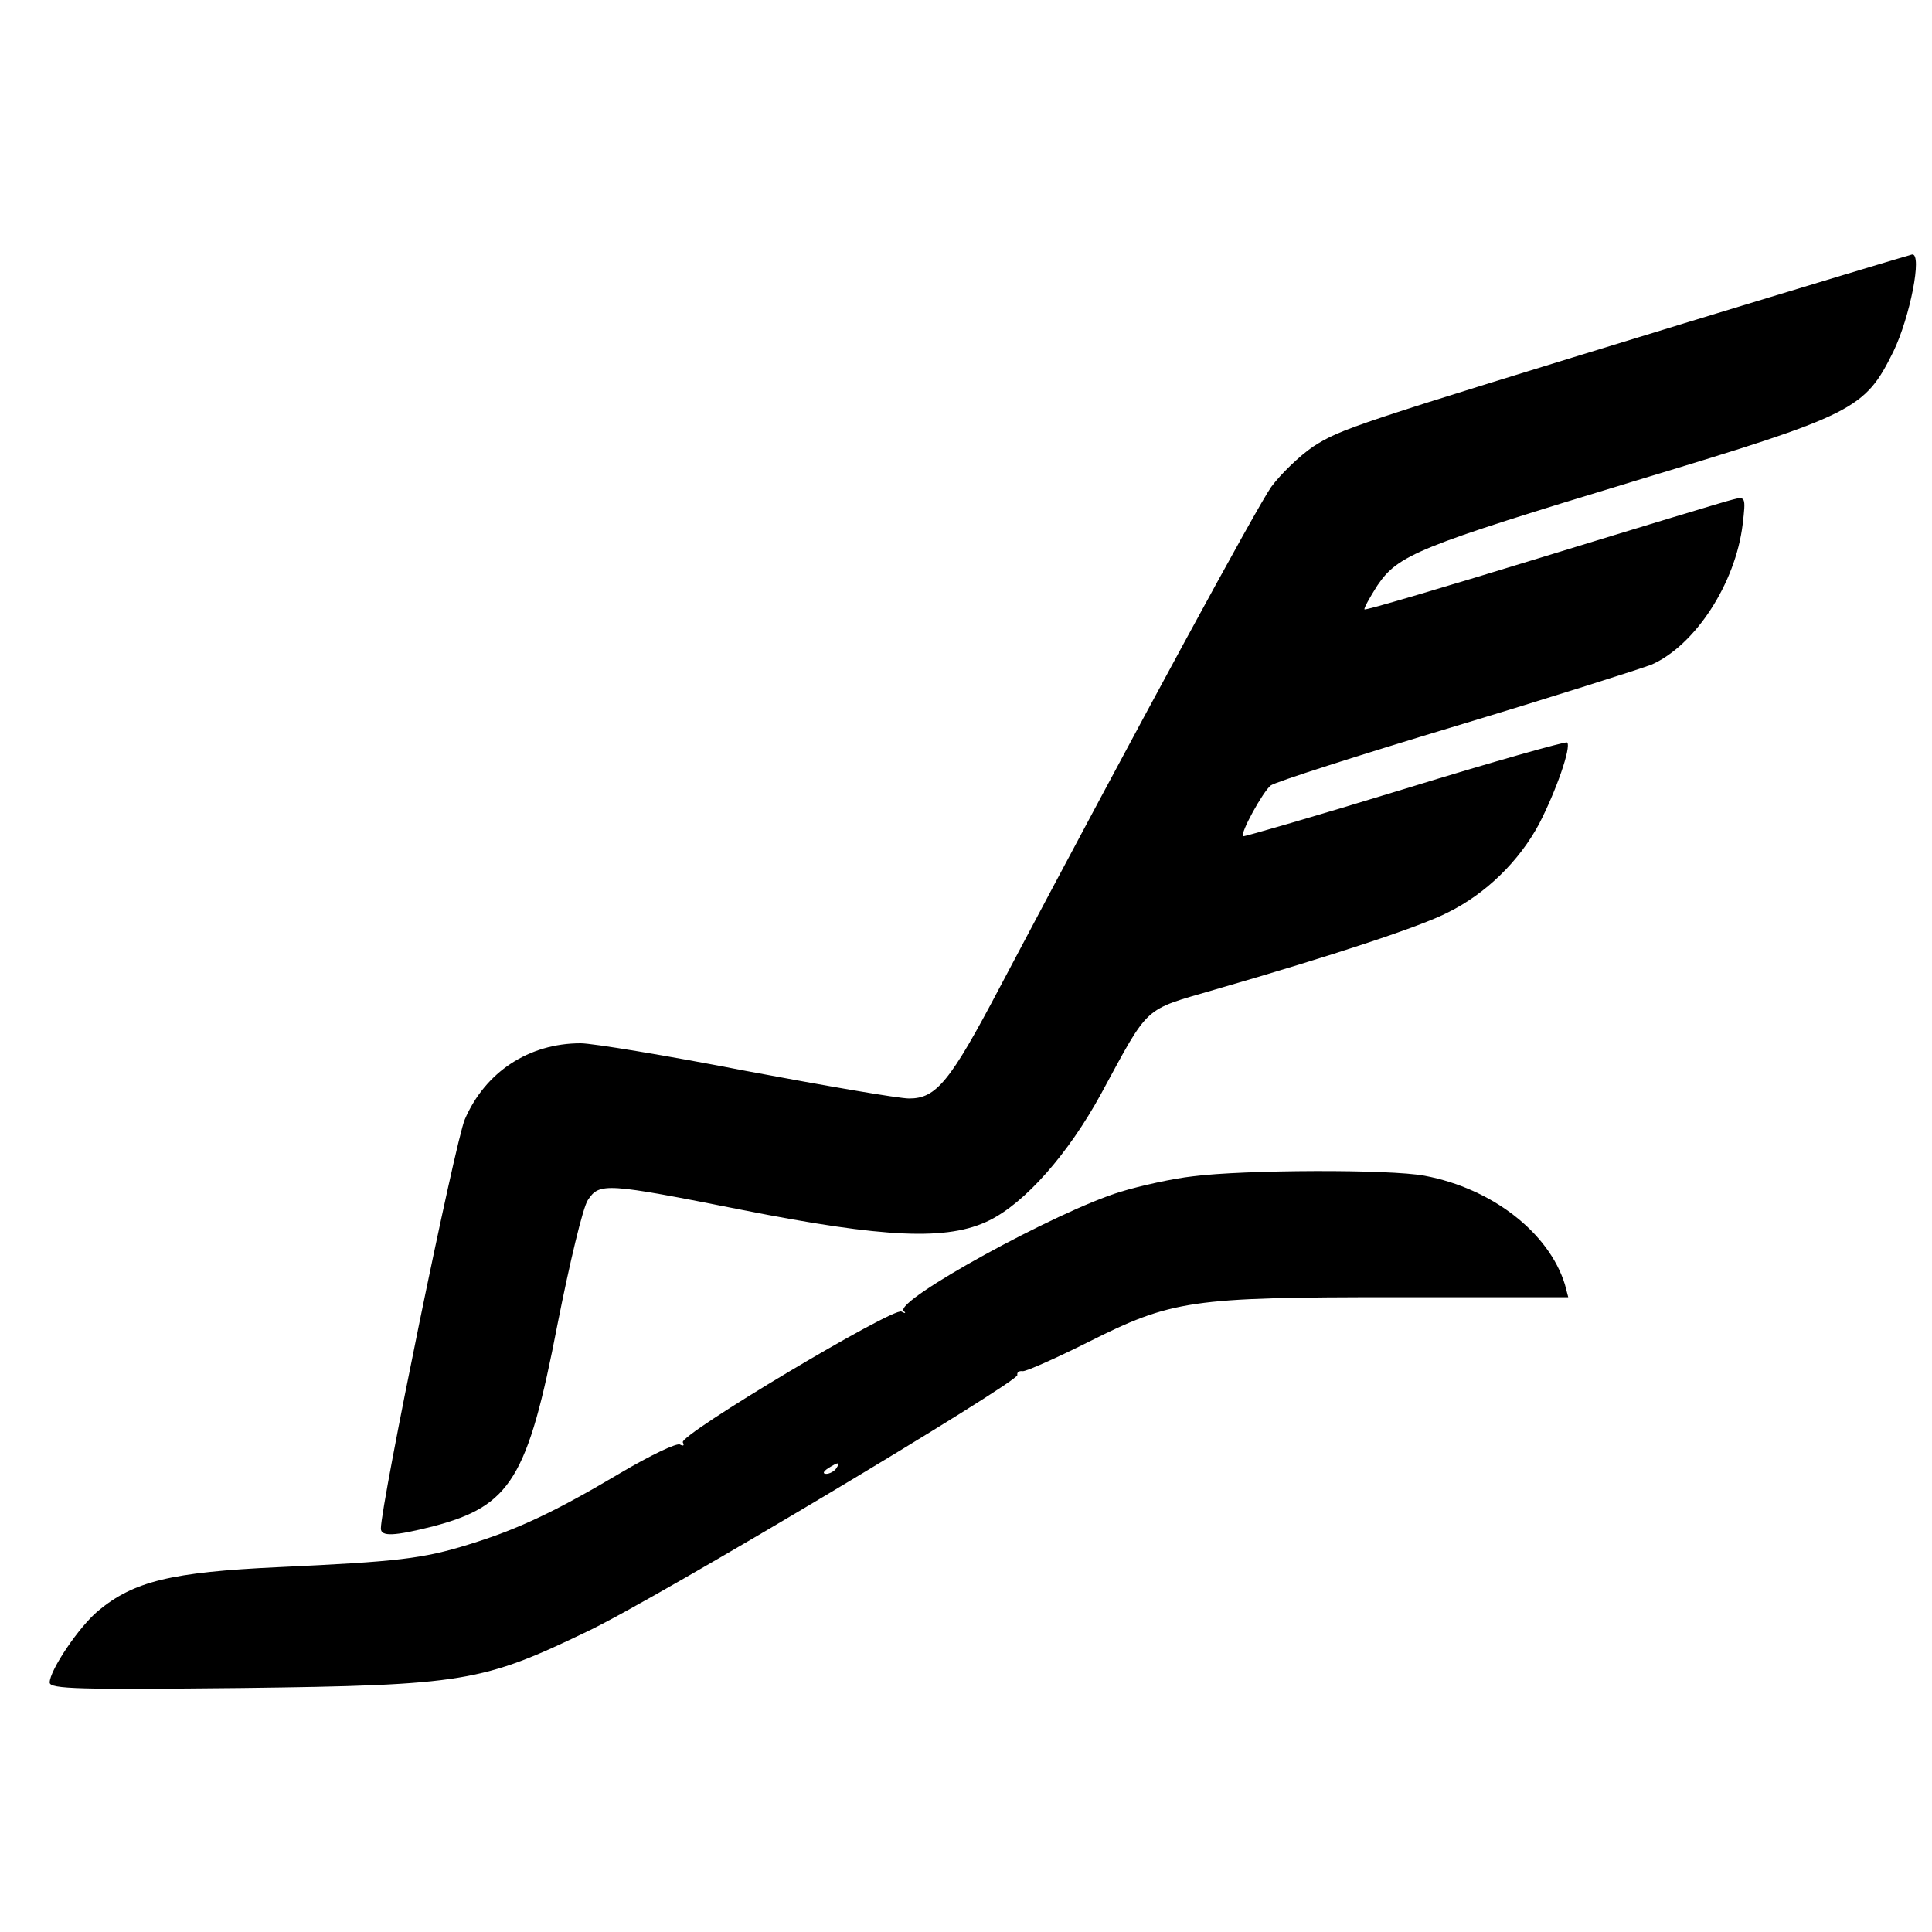
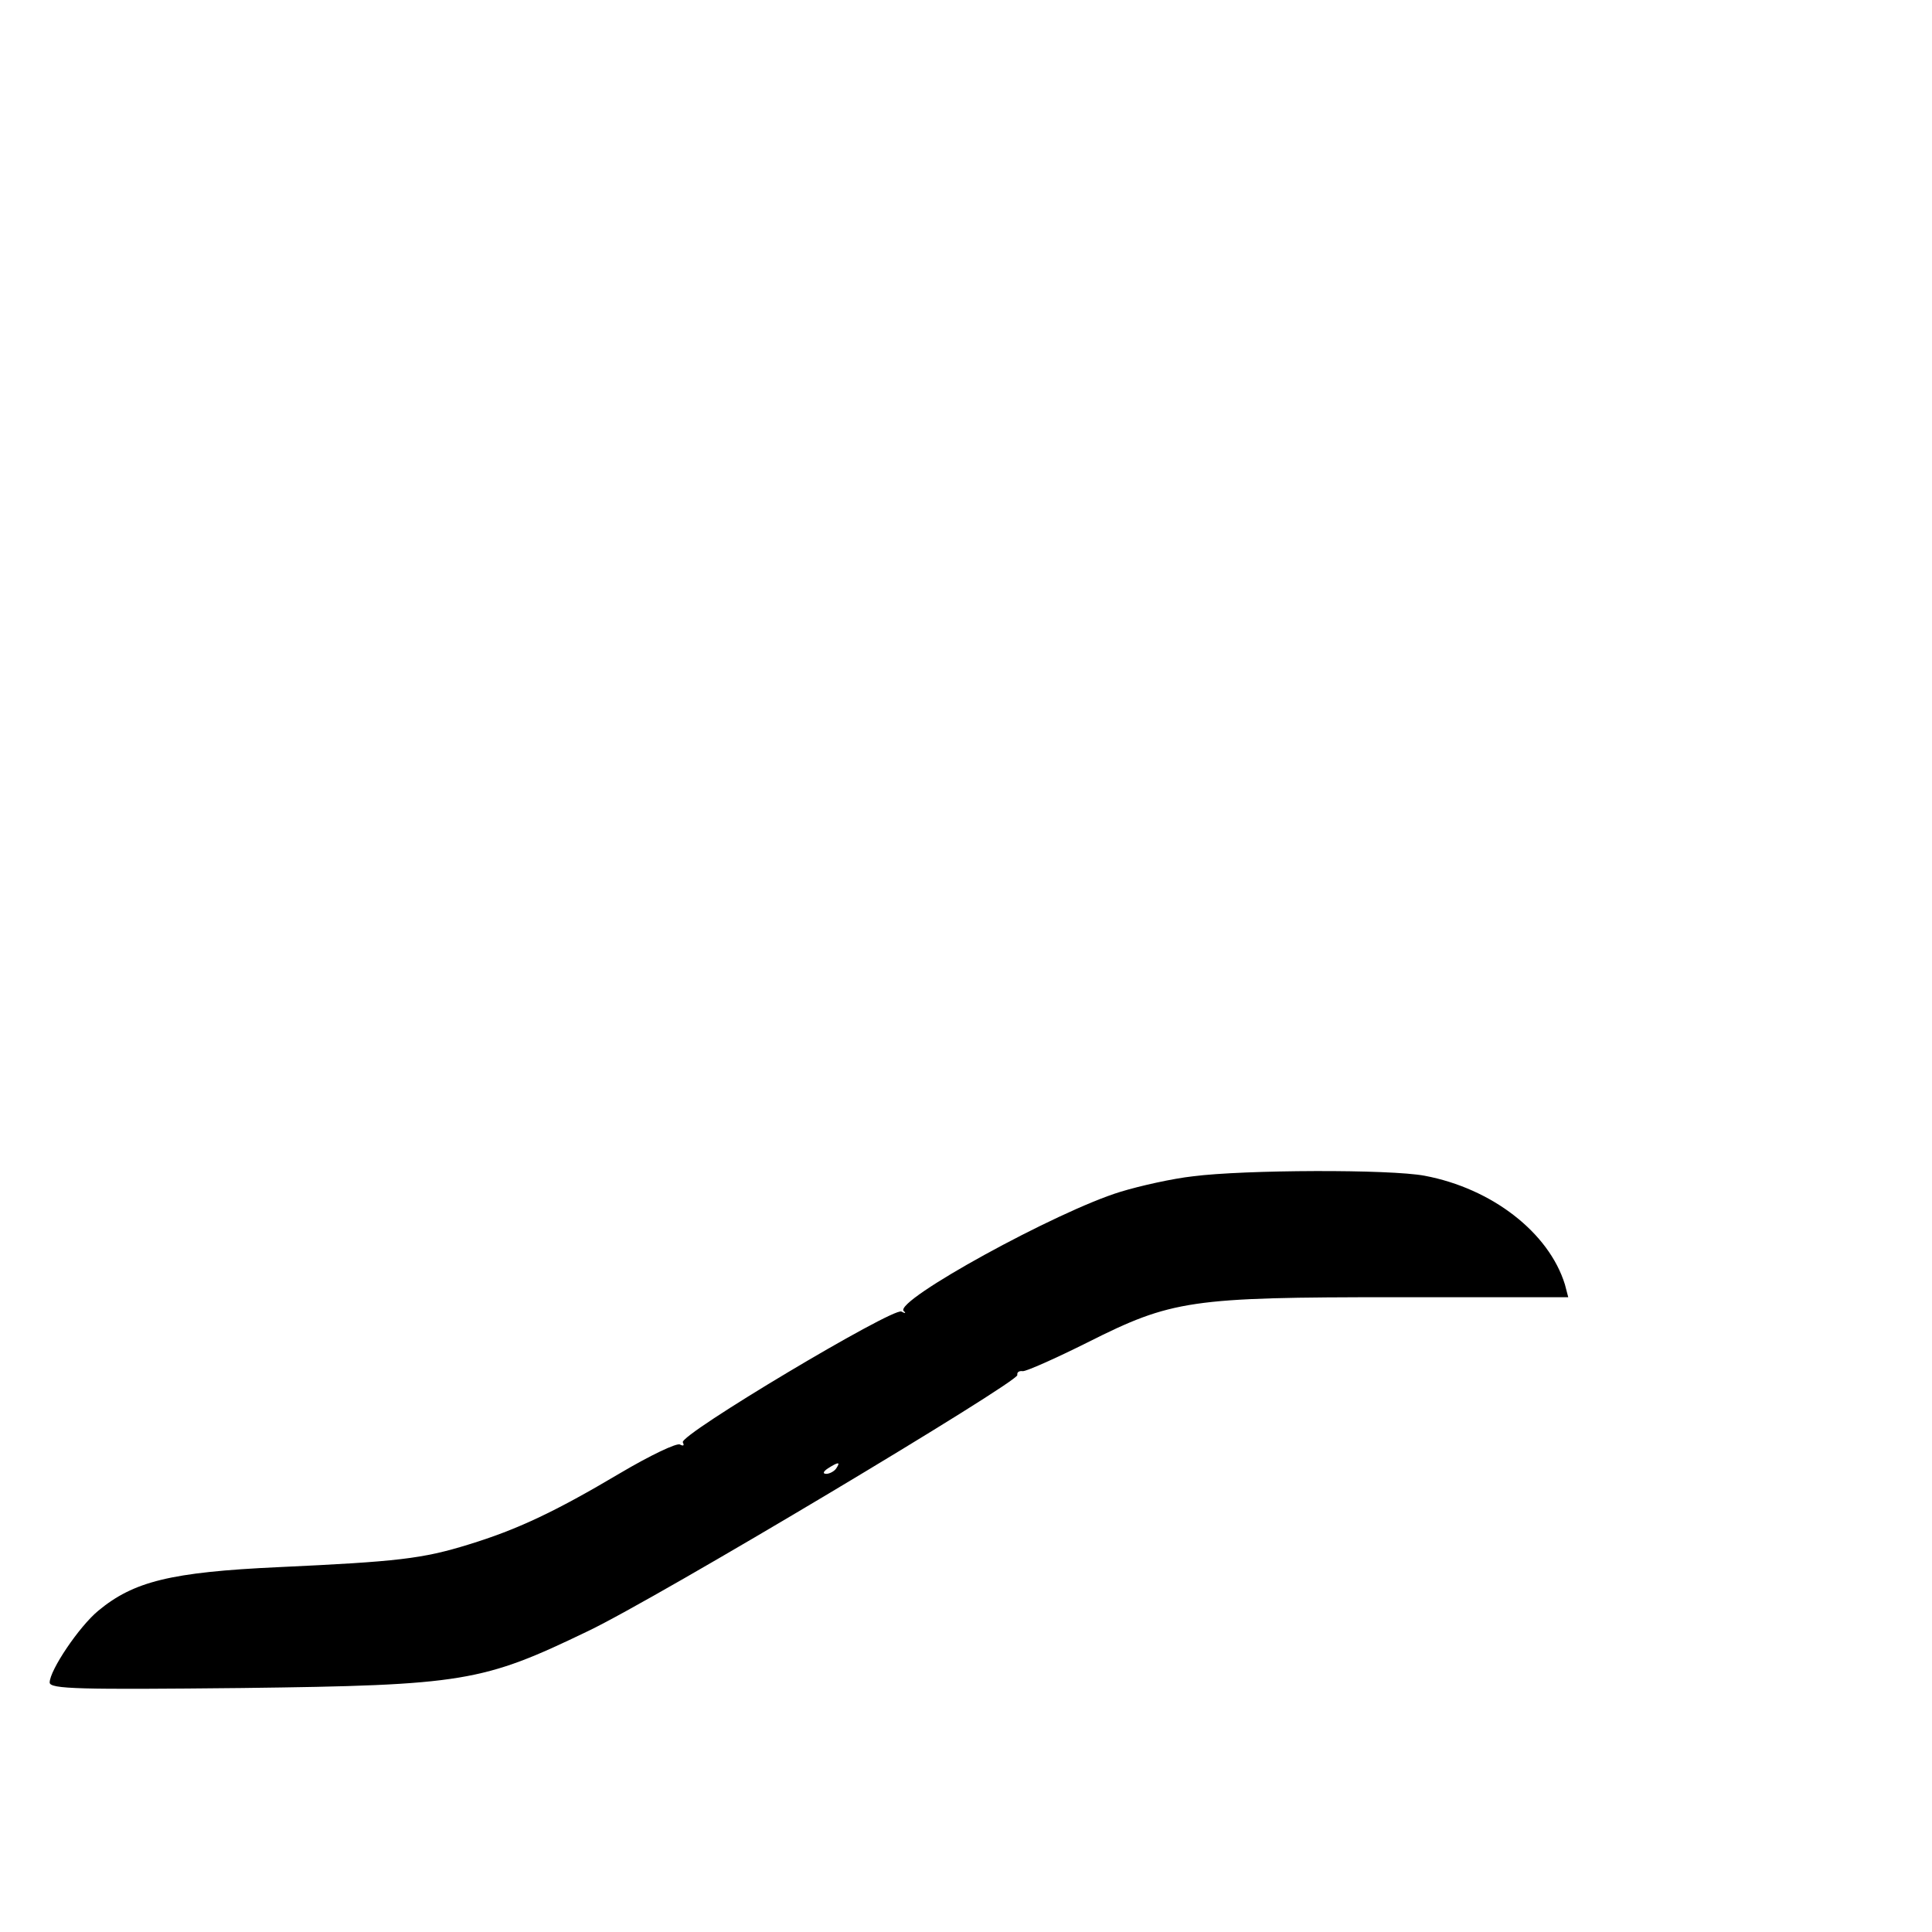
<svg xmlns="http://www.w3.org/2000/svg" version="1.0" width="350pt" height="350pt" viewBox="0 0 350 350" preserveAspectRatio="xMidYMid meet">
  <g transform="translate(0,350) scale(0.1,-0.1)" fill="#000000" stroke="none">
-     <path d="M3050 2914 c-601 -184 -621 -191 -671 -223 -25 -17 -59 -50 -76 -73 -26 -37 -236 -423 -492 -907 -90 -171 -115 -201 -164 -201 -19 0 -152 23 -296 50 -144 28 -278 50 -299 50 -94 0 -173 -52 -210 -138 -17 -39 -152 -698 -152 -741 0 -15 24 -14 95 4 140 37 171 86 225 366 22 111 46 212 55 225 21 32 33 31 280 -18 258 -51 372 -56 447 -19 65 32 143 120 203 230 88 162 75 150 205 188 218 63 375 115 423 140 69 34 129 93 165 160 31 60 59 140 51 148 -3 2 -135 -35 -294 -84 -160 -49 -291 -87 -293 -86 -6 5 36 81 50 92 7 6 157 54 333 107 176 53 336 104 357 112 79 35 152 147 165 254 6 50 5 51 -18 45 -13 -3 -168 -50 -344 -104 -176 -54 -321 -97 -323 -95 -2 1 9 21 23 43 38 56 72 70 471 191 394 119 412 128 464 233 30 62 53 178 34 176 -5 -1 -191 -57 -414 -125z" />
    <path d="M2161 1369 c-36 -4 -95 -17 -131 -28 -115 -35 -410 -197 -393 -216 5 -4 3 -5 -4 -1 -15 8 -404 -224 -396 -237 3 -6 1 -7 -5 -4 -5 4 -55 -20 -109 -52 -118 -70 -186 -102 -274 -129 -84 -26 -129 -31 -344 -41 -196 -9 -263 -26 -327 -79 -35 -29 -88 -108 -88 -130 0 -12 55 -13 348 -10 403 5 436 11 627 103 126 60 781 452 778 464 -1 5 3 8 10 7 7 0 59 23 117 52 153 77 187 82 558 82 l313 0 -6 23 c-29 94 -132 174 -254 197 -63 12 -327 11 -420 -1z m-646 -529 c-3 -5 -12 -10 -18 -10 -7 0 -6 4 3 10 19 12 23 12 15 0z" />
  </g>
</svg>